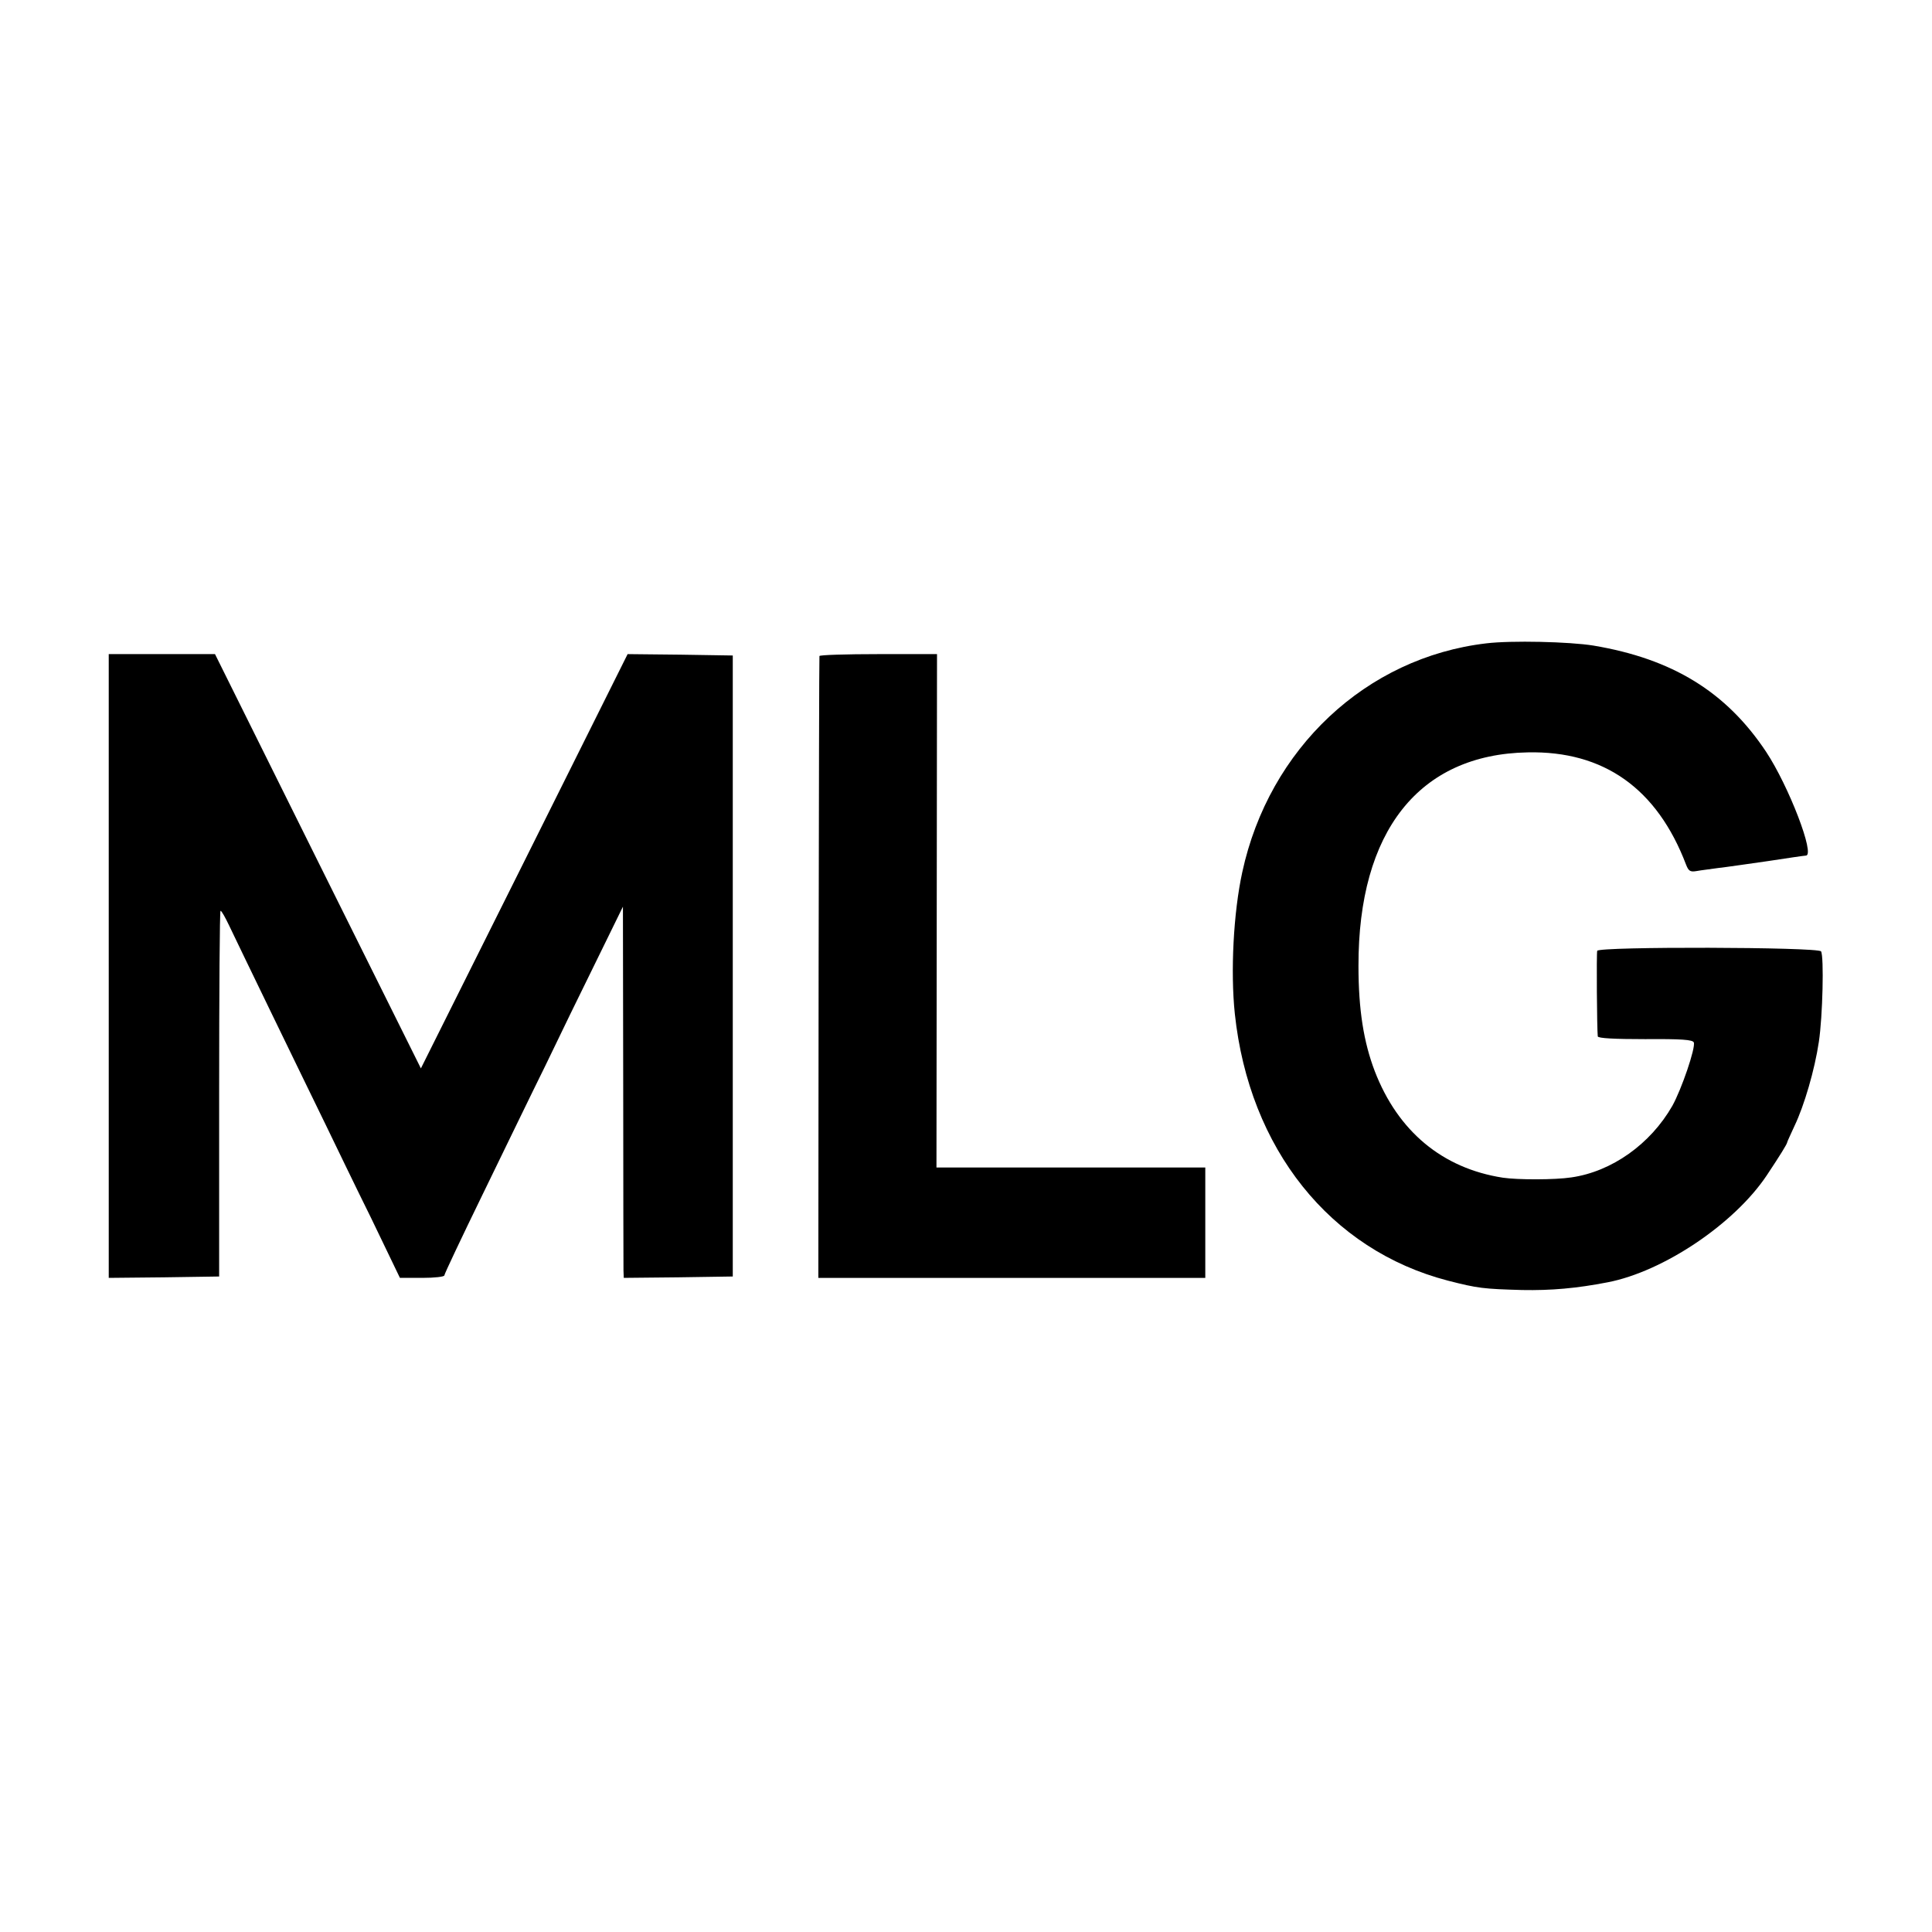
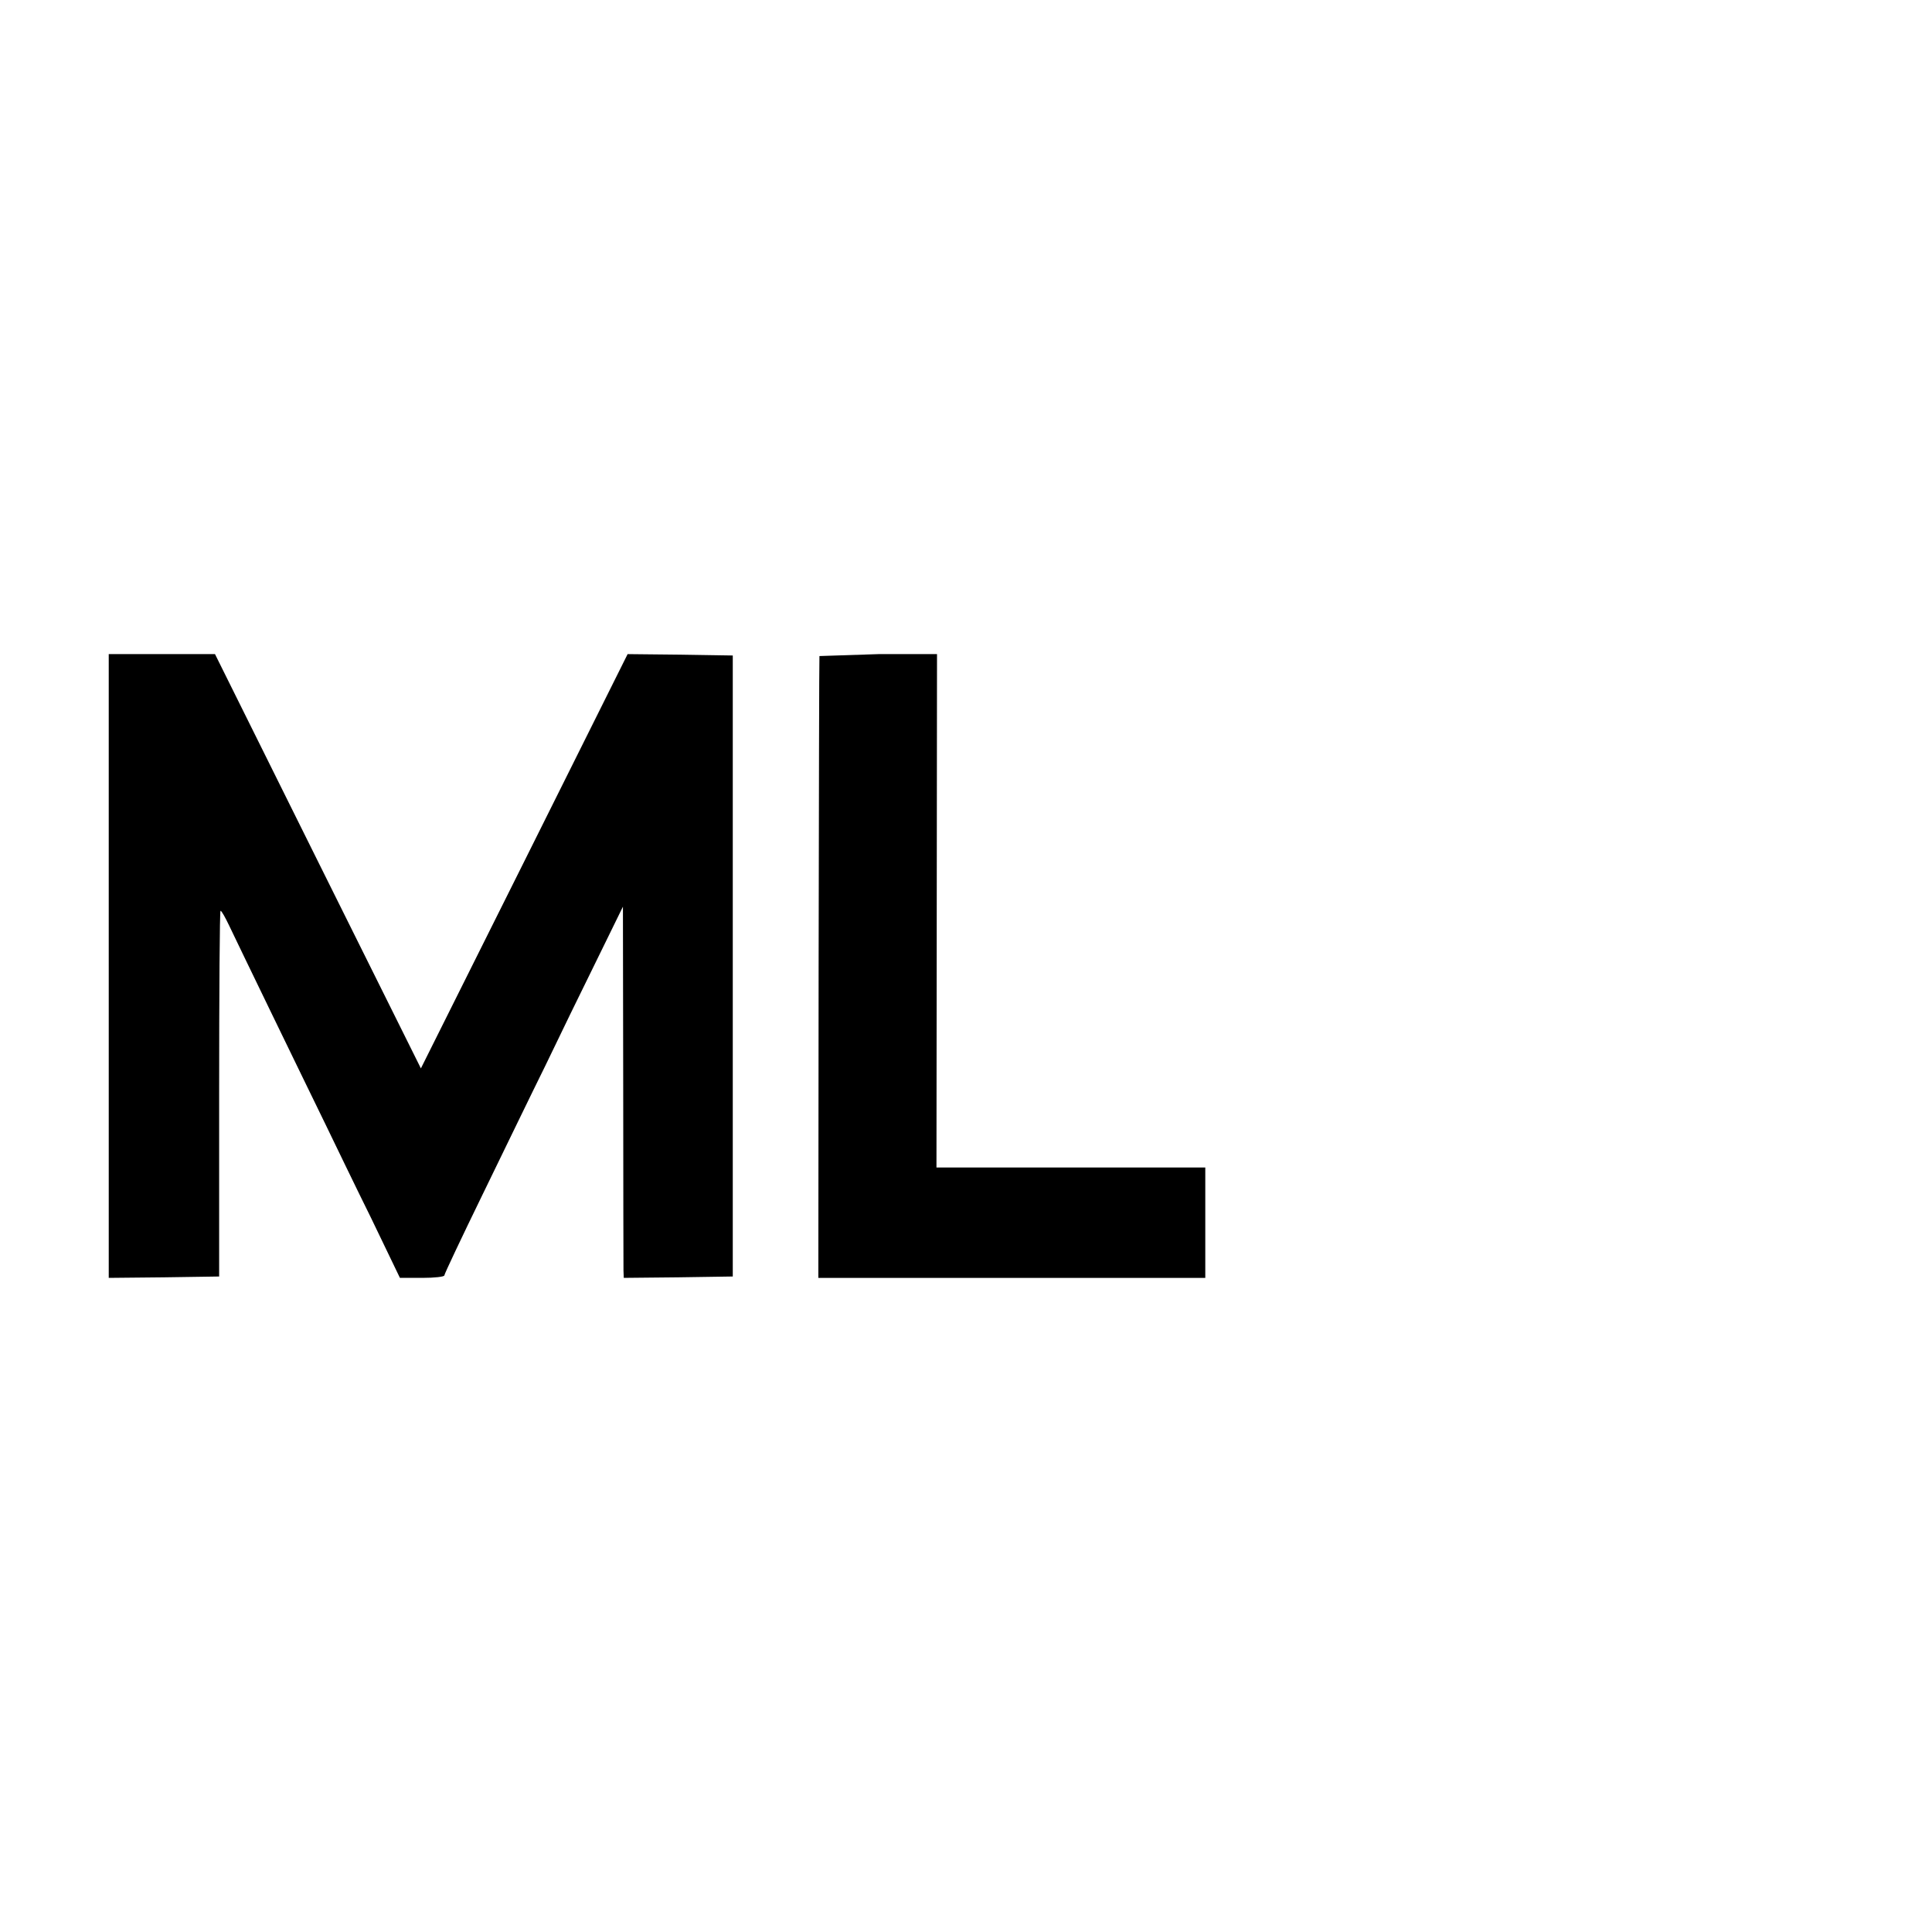
<svg xmlns="http://www.w3.org/2000/svg" version="1.0" width="700pt" height="700pt" viewBox="0 0 700 700" preserveAspectRatio="xMidYMid meet">
  <g transform="translate(0,700) scale(0.1,-0.1)" fill="#000000" stroke="none">
-     <path d="M5385 4669 c-435 -51 -787 -381 -884 -829 -32 -147 -43 -360 -27 -513 52 -489 345 -856 772 -967 109 -28 129 -30 269 -34 104 -2 197 6 310 28 202 39 459 212 576 387 50 75 73 113 74 119 0 3 13 30 27 61 35 73 73 203 88 304 14 92 19 310 8 328 -10 16 -806 18 -811 2 -3 -9 -1 -283 2 -310 1 -7 62 -10 172 -10 132 1 172 -2 176 -12 7 -19 -44 -169 -78 -230 -79 -138 -219 -238 -366 -259 -59 -9 -194 -9 -248 -1 -219 34 -380 168 -464 386 -40 105 -59 222 -59 381 -1 488 219 767 613 774 276 6 469 -131 574 -407 9 -23 15 -27 38 -23 16 3 51 7 78 11 28 3 109 15 180 25 72 11 133 20 138 20 35 0 -62 252 -144 376 -145 218 -340 337 -626 385 -87 14 -297 19 -388 8z" />
    <path d="M394 3500 l0 -1130 200 2 200 3 0 663 c0 364 2 662 5 662 4 0 17 -24 31 -53 13 -28 84 -174 156 -323 73 -150 159 -328 192 -395 33 -68 107 -222 166 -341 l105 -218 81 0 c44 0 80 4 80 9 0 5 62 136 138 292 76 156 178 367 228 468 49 102 132 273 185 380 l96 196 1 -645 c0 -355 1 -657 1 -673 l1 -27 198 2 197 3 0 1125 0 1125 -190 3 -191 2 -374 -750 -375 -751 -373 750 -373 751 -192 0 -193 0 0 -1130z" />
-     <path d="M2969 4623 c-1 -5 -2 -513 -3 -1130 l-1 -1123 701 0 701 0 0 200 0 200 -487 0 -487 0 1 930 1 930 -212 0 c-117 0 -214 -3 -214 -7z" />
+     <path d="M2969 4623 c-1 -5 -2 -513 -3 -1130 l-1 -1123 701 0 701 0 0 200 0 200 -487 0 -487 0 1 930 1 930 -212 0 z" />
  </g>
</svg>